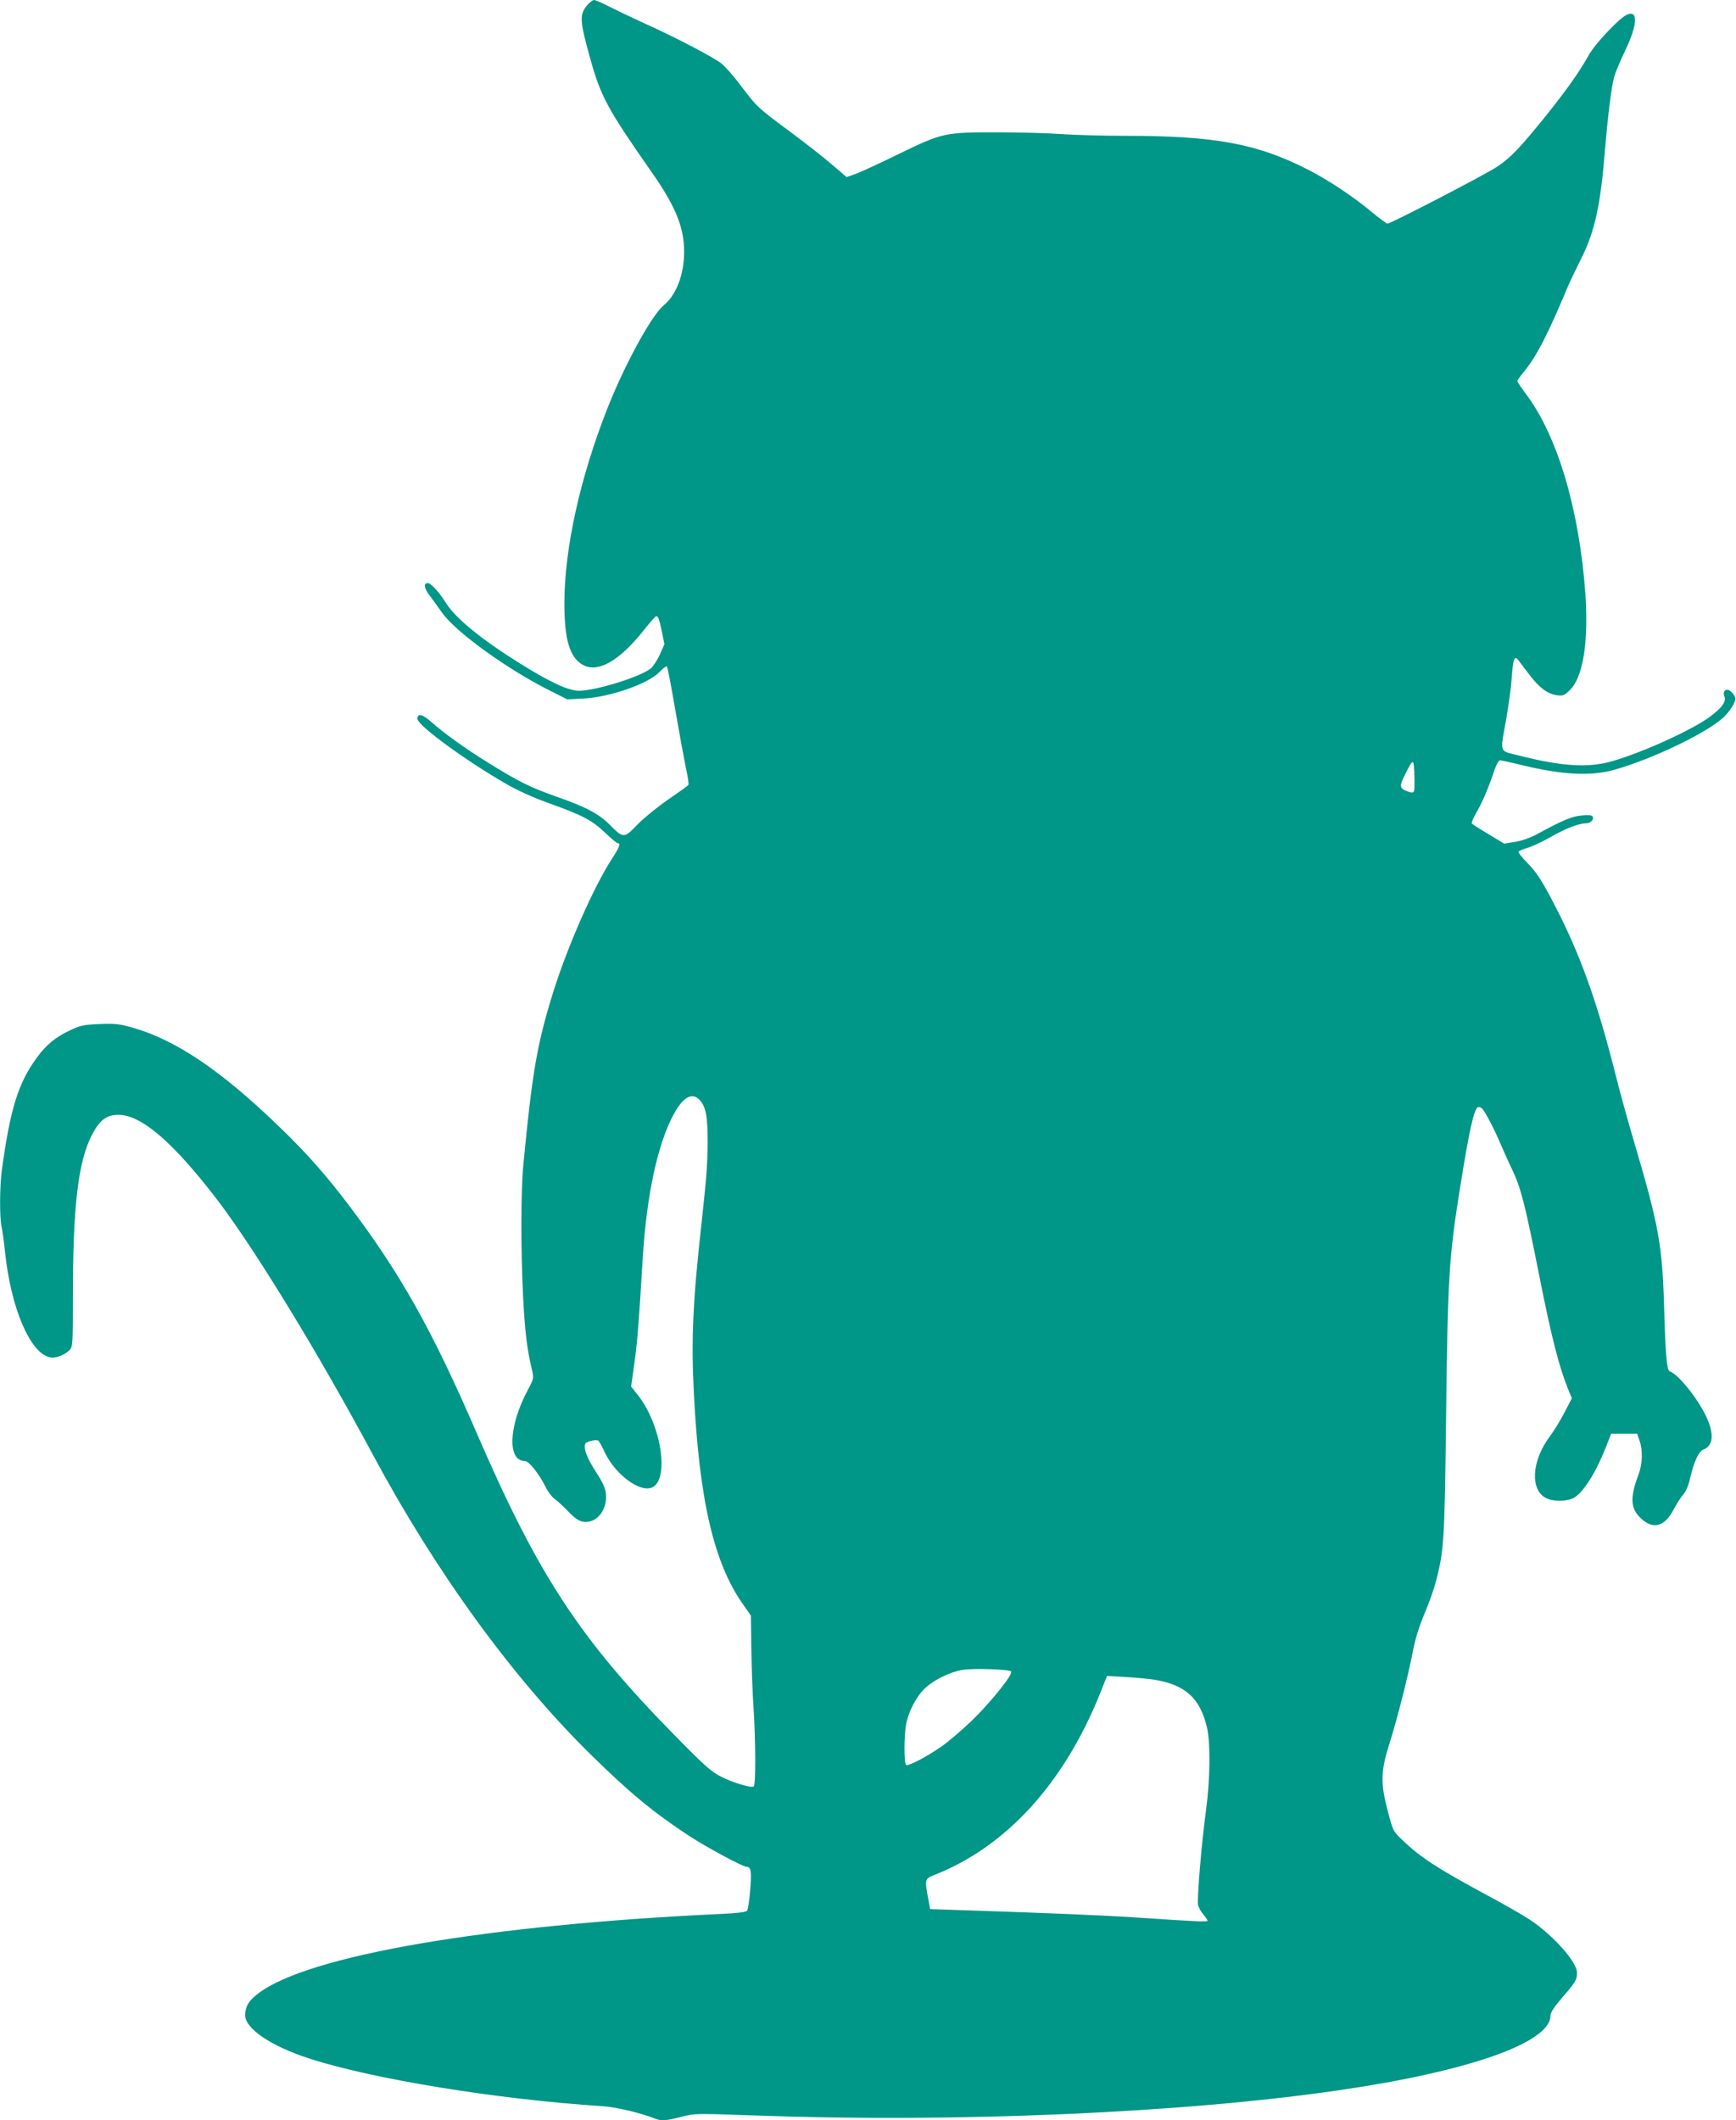
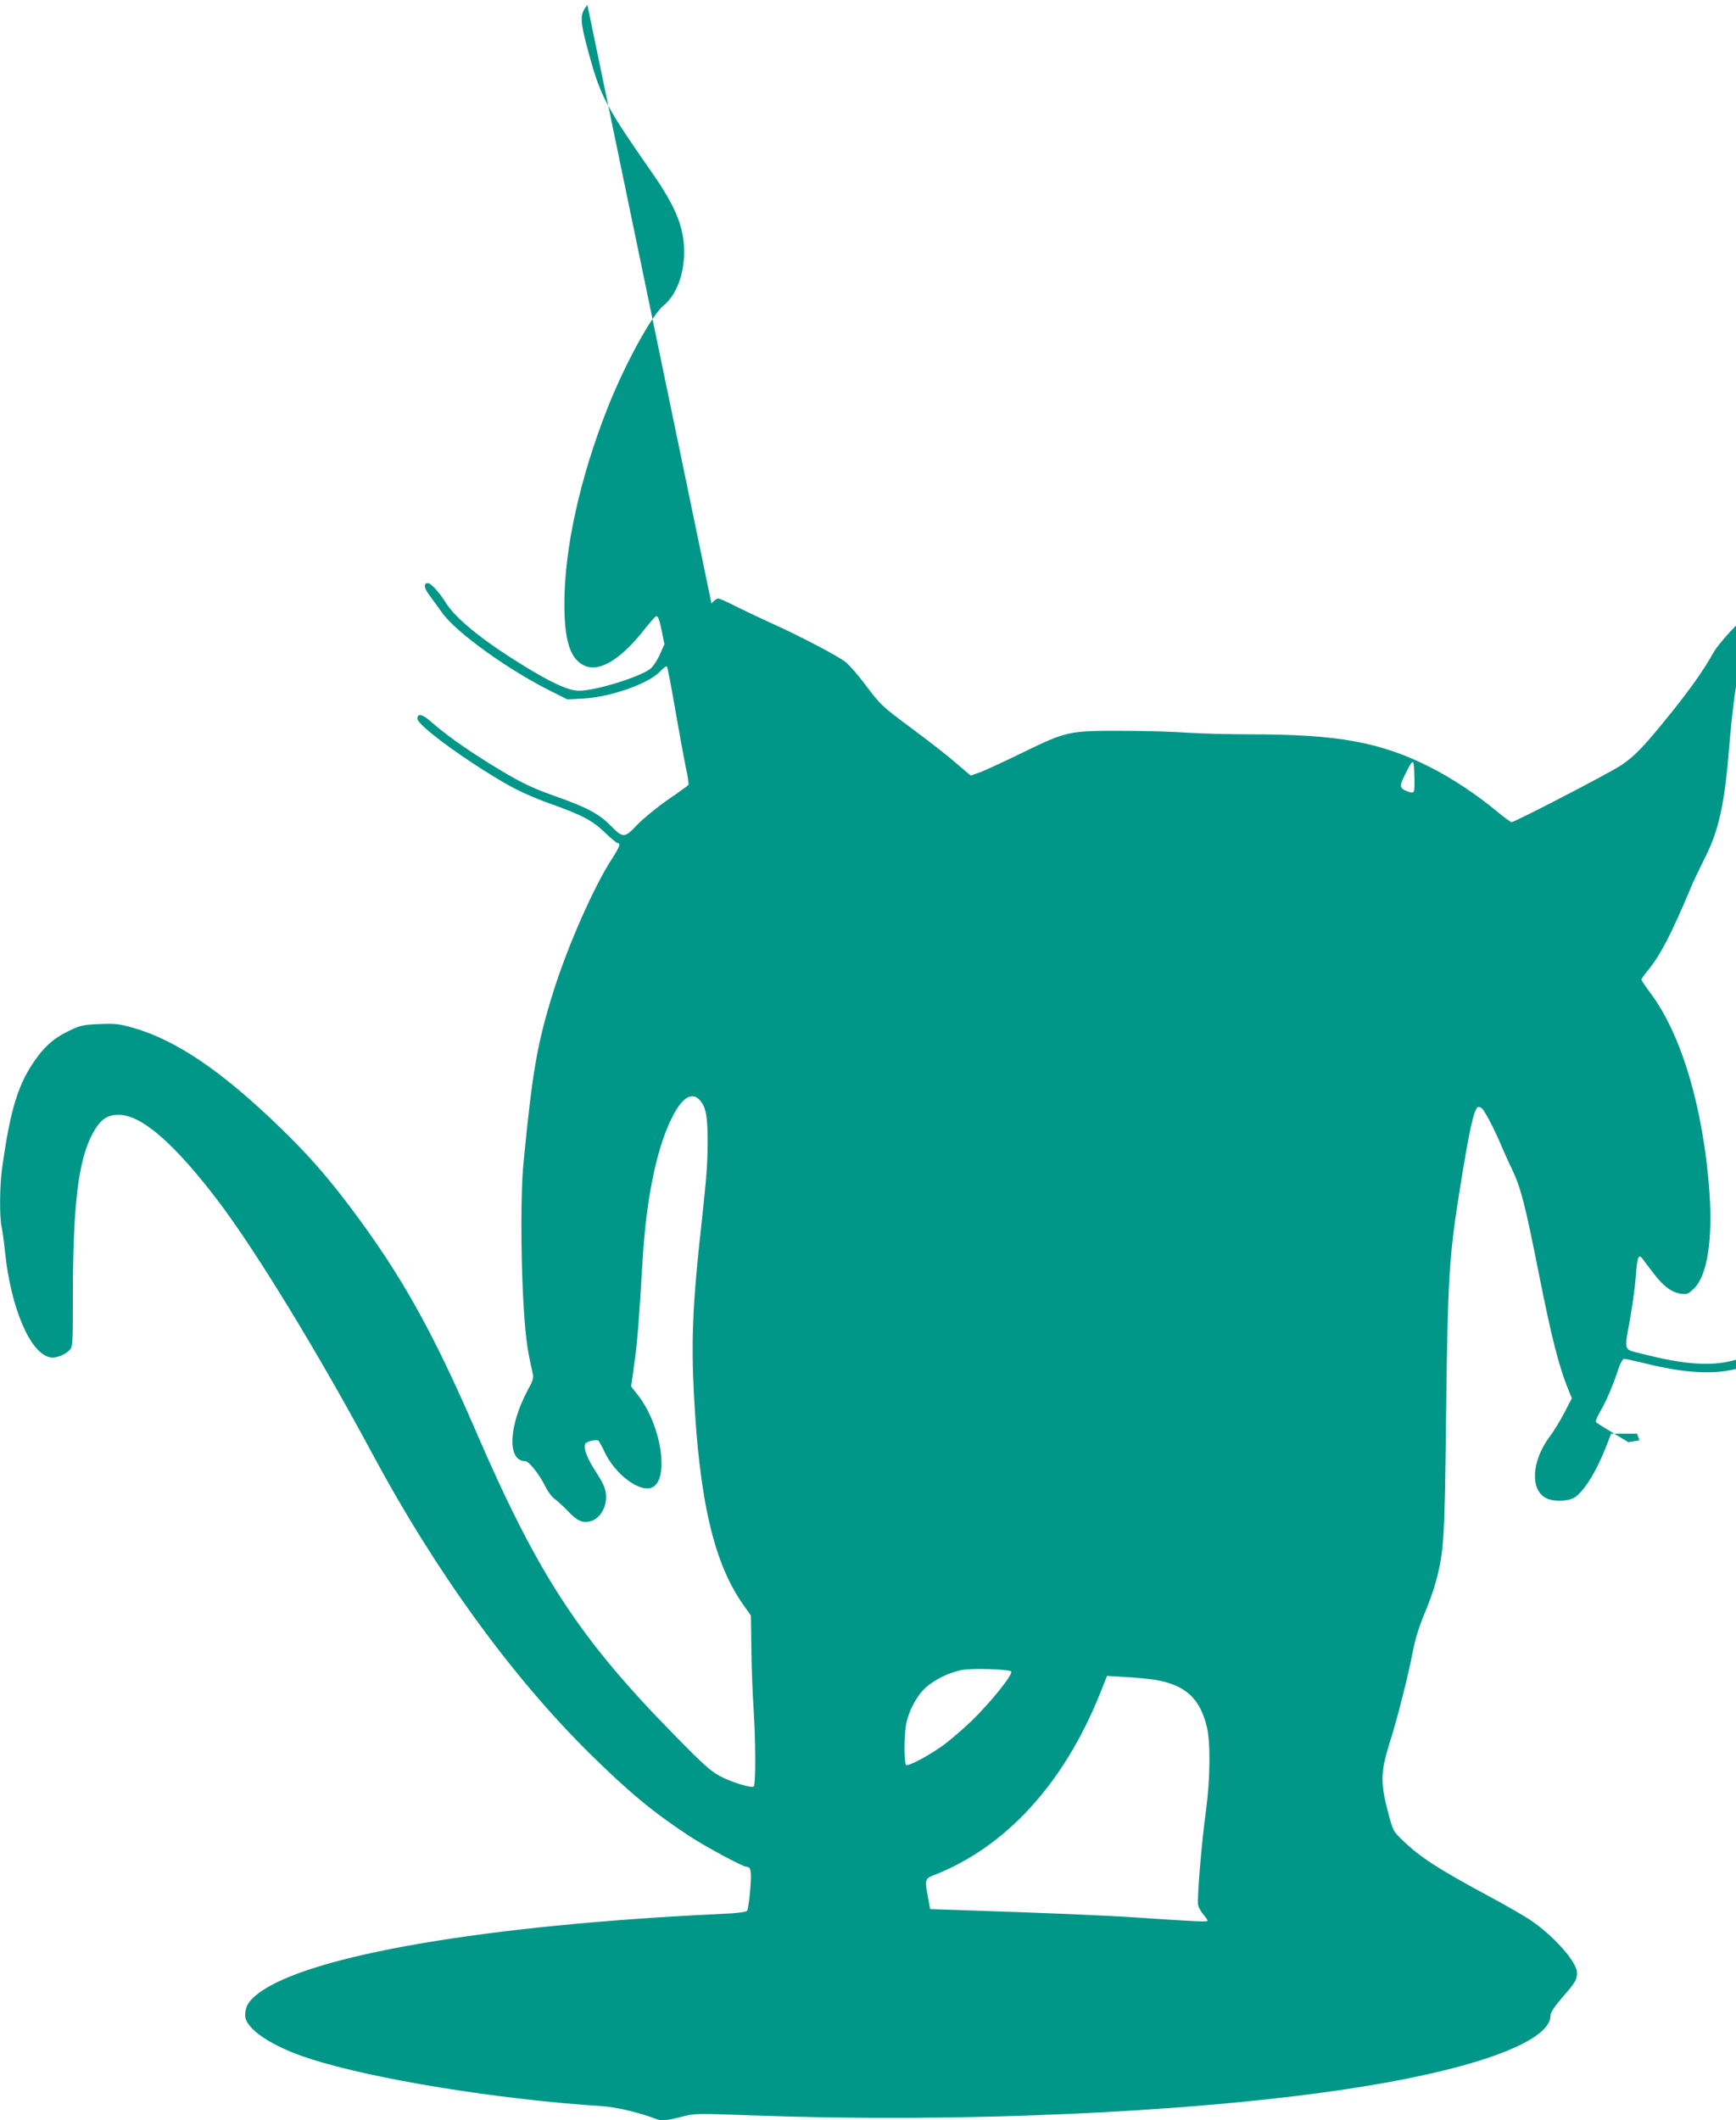
<svg xmlns="http://www.w3.org/2000/svg" version="1.0" width="1048pt" height="1280pt" viewBox="0 0 1048 1280" preserveAspectRatio="xMidYMid meet">
  <g transform="translate(0,1280) scale(0.1,-0.1)" fill="#009688" stroke="none">
-     <path d="M3546 12770 c-49 -59 -47 -92 16 -320 65 -233 103 -304 369 -685 147 -209 199 -337 199 -485 0 -137 -47 -261 -124 -324 -72 -59 -235 -357 -339 -621 -166 -421 -259 -845 -260 -1175 0 -218 31 -325 107 -371 92 -56 225 19 376 211 35 44 67 80 71 80 13 0 18 -15 35 -94 l15 -75 -27 -61 c-15 -34 -40 -72 -55 -85 -60 -50 -332 -135 -434 -135 -63 0 -172 50 -353 163 -235 146 -390 273 -450 367 -41 66 -91 120 -109 120 -27 0 -24 -29 9 -73 18 -24 53 -72 77 -106 86 -121 406 -350 666 -478 l90 -45 95 5 c162 8 391 88 461 160 21 22 42 38 45 34 4 -3 26 -120 50 -259 24 -139 53 -297 64 -351 12 -53 19 -101 16 -105 -3 -5 -58 -45 -123 -89 -66 -46 -147 -112 -185 -151 -80 -84 -85 -84 -166 -2 -68 68 -145 109 -332 174 -151 54 -217 86 -407 204 -144 90 -259 173 -341 245 -52 46 -82 53 -82 18 0 -40 290 -252 537 -394 71 -41 167 -84 260 -117 200 -72 256 -101 335 -176 36 -35 71 -64 77 -64 20 0 11 -24 -35 -95 -109 -167 -266 -524 -353 -800 -99 -318 -127 -479 -182 -1050 -15 -159 -15 -516 -1 -795 11 -211 23 -311 53 -438 12 -52 12 -54 -23 -120 -118 -218 -127 -432 -19 -432 24 0 85 -77 125 -157 14 -29 38 -60 52 -70 15 -10 52 -44 82 -75 39 -41 64 -59 90 -64 80 -15 149 67 140 167 -4 36 -18 68 -61 134 -54 84 -75 139 -64 169 5 13 65 28 79 19 4 -2 22 -34 39 -71 63 -132 208 -241 282 -213 111 42 61 378 -83 560 l-40 51 19 137 c19 133 28 251 51 637 23 378 90 692 188 871 59 108 116 136 162 77 33 -41 42 -99 42 -250 -1 -137 -7 -208 -37 -487 -53 -475 -63 -706 -46 -1030 33 -648 122 -1025 299 -1274 l45 -64 3 -201 c1 -111 7 -271 13 -356 13 -197 14 -467 1 -475 -16 -10 -132 25 -202 62 -56 29 -103 71 -275 247 -575 585 -824 966 -1198 1831 -264 611 -456 954 -763 1361 -137 182 -257 319 -423 479 -352 341 -627 527 -888 601 -82 23 -106 26 -200 22 -95 -4 -115 -8 -176 -37 -87 -40 -146 -88 -202 -165 -112 -152 -161 -307 -212 -681 -13 -97 -14 -281 -2 -338 5 -23 15 -91 21 -152 35 -341 152 -615 272 -639 34 -7 87 13 117 43 20 20 21 30 21 319 0 559 32 822 117 985 46 86 87 117 158 117 140 0 336 -171 604 -523 228 -302 604 -918 931 -1527 379 -707 840 -1342 1311 -1807 239 -235 380 -352 599 -496 104 -68 325 -187 348 -187 26 0 30 -28 21 -139 -5 -63 -14 -119 -19 -126 -7 -8 -60 -15 -153 -19 -1422 -66 -2500 -251 -2799 -481 -56 -42 -78 -79 -78 -131 0 -81 159 -188 390 -262 388 -125 1136 -246 1770 -287 84 -6 226 -40 318 -76 35 -14 66 -11 155 12 81 21 85 21 447 8 1212 -44 2578 15 3520 152 787 114 1280 288 1280 451 0 18 21 51 69 107 82 94 91 109 91 152 0 65 -144 227 -286 321 -38 25 -154 92 -259 148 -298 161 -400 227 -506 329 -59 56 -59 56 -91 176 -45 172 -43 242 10 410 48 152 112 404 142 560 14 73 38 149 70 225 27 63 58 151 69 195 49 188 52 250 61 1010 10 826 17 947 85 1370 54 337 82 466 106 481 6 3 17 0 25 -7 17 -14 77 -129 118 -227 15 -35 44 -100 66 -145 52 -111 77 -208 164 -647 71 -358 118 -542 171 -672 l24 -59 -45 -87 c-25 -48 -64 -112 -87 -142 -112 -149 -122 -327 -21 -375 46 -22 130 -19 169 5 56 35 131 154 190 305 l31 80 79 0 78 0 14 -40 c21 -58 19 -141 -5 -205 -53 -140 -50 -207 14 -266 72 -69 142 -51 195 49 18 34 44 76 59 93 18 20 33 56 43 100 22 98 52 163 80 173 60 23 66 94 18 198 -52 111 -170 258 -222 275 -17 6 -25 105 -33 388 -11 373 -33 494 -175 975 -38 127 -92 322 -120 435 -118 465 -221 745 -394 1070 -56 104 -86 149 -135 199 -35 35 -60 67 -55 71 4 4 32 15 61 24 29 9 92 39 140 67 86 49 165 79 208 79 26 0 49 24 38 41 -4 8 -26 10 -66 6 -59 -5 -115 -29 -268 -112 -40 -22 -91 -40 -132 -47 l-67 -11 -95 57 c-52 31 -98 60 -101 65 -3 5 10 36 29 68 35 59 78 162 110 261 10 28 24 52 31 52 7 0 69 -13 137 -30 244 -59 418 -67 561 -25 229 66 551 221 651 314 42 39 78 99 71 120 -3 10 -14 26 -25 36 -27 24 -53 5 -40 -29 12 -32 -13 -67 -86 -122 -106 -79 -403 -215 -591 -269 -142 -42 -306 -32 -563 34 -123 31 -115 8 -77 221 14 80 29 191 33 247 8 115 16 139 40 108 8 -11 37 -50 65 -86 59 -79 112 -119 168 -126 37 -5 44 -2 80 33 78 79 111 288 92 575 -36 509 -168 957 -358 1209 -29 39 -53 75 -53 80 0 4 20 32 44 61 74 92 139 218 260 507 15 35 52 112 82 172 82 163 117 324 144 665 16 193 38 370 54 430 8 28 38 99 67 160 77 159 79 251 6 214 -47 -24 -189 -175 -224 -239 -60 -106 -129 -204 -255 -362 -162 -201 -217 -259 -301 -315 -72 -48 -641 -343 -661 -343 -6 0 -49 32 -96 71 -109 91 -265 195 -388 257 -304 155 -559 202 -1096 202 -133 0 -304 5 -381 10 -77 6 -250 11 -385 11 -326 1 -340 -2 -601 -129 -112 -55 -230 -109 -261 -121 l-57 -20 -88 75 c-48 42 -167 135 -263 206 -189 141 -188 139 -291 275 -38 51 -88 107 -109 126 -44 37 -286 164 -470 246 -63 29 -154 72 -202 96 -48 25 -94 45 -102 45 -8 0 -26 -14 -40 -30z m4990 -4746 c-4 -10 -12 -11 -35 -3 -53 19 -55 31 -20 101 51 102 54 103 57 3 2 -49 1 -94 -2 -101z m-2432 -5314 c15 -15 -123 -187 -241 -301 -60 -57 -142 -127 -183 -155 -92 -63 -196 -117 -210 -109 -13 8 -13 176 0 246 15 79 63 170 116 219 54 50 148 96 224 109 63 11 280 4 294 -9z m864 -50 c188 -31 276 -111 318 -287 22 -94 20 -309 -5 -498 -28 -203 -56 -546 -48 -577 4 -15 18 -40 32 -56 14 -17 25 -33 25 -37 0 -8 -58 -6 -425 19 -195 13 -528 27 -1040 44 l-210 7 -12 65 c-21 111 -19 119 30 138 438 170 788 552 1008 1099 l42 106 111 -7 c61 -3 139 -11 174 -16z" />
+     <path d="M3546 12770 c-49 -59 -47 -92 16 -320 65 -233 103 -304 369 -685 147 -209 199 -337 199 -485 0 -137 -47 -261 -124 -324 -72 -59 -235 -357 -339 -621 -166 -421 -259 -845 -260 -1175 0 -218 31 -325 107 -371 92 -56 225 19 376 211 35 44 67 80 71 80 13 0 18 -15 35 -94 l15 -75 -27 -61 c-15 -34 -40 -72 -55 -85 -60 -50 -332 -135 -434 -135 -63 0 -172 50 -353 163 -235 146 -390 273 -450 367 -41 66 -91 120 -109 120 -27 0 -24 -29 9 -73 18 -24 53 -72 77 -106 86 -121 406 -350 666 -478 l90 -45 95 5 c162 8 391 88 461 160 21 22 42 38 45 34 4 -3 26 -120 50 -259 24 -139 53 -297 64 -351 12 -53 19 -101 16 -105 -3 -5 -58 -45 -123 -89 -66 -46 -147 -112 -185 -151 -80 -84 -85 -84 -166 -2 -68 68 -145 109 -332 174 -151 54 -217 86 -407 204 -144 90 -259 173 -341 245 -52 46 -82 53 -82 18 0 -40 290 -252 537 -394 71 -41 167 -84 260 -117 200 -72 256 -101 335 -176 36 -35 71 -64 77 -64 20 0 11 -24 -35 -95 -109 -167 -266 -524 -353 -800 -99 -318 -127 -479 -182 -1050 -15 -159 -15 -516 -1 -795 11 -211 23 -311 53 -438 12 -52 12 -54 -23 -120 -118 -218 -127 -432 -19 -432 24 0 85 -77 125 -157 14 -29 38 -60 52 -70 15 -10 52 -44 82 -75 39 -41 64 -59 90 -64 80 -15 149 67 140 167 -4 36 -18 68 -61 134 -54 84 -75 139 -64 169 5 13 65 28 79 19 4 -2 22 -34 39 -71 63 -132 208 -241 282 -213 111 42 61 378 -83 560 l-40 51 19 137 c19 133 28 251 51 637 23 378 90 692 188 871 59 108 116 136 162 77 33 -41 42 -99 42 -250 -1 -137 -7 -208 -37 -487 -53 -475 -63 -706 -46 -1030 33 -648 122 -1025 299 -1274 l45 -64 3 -201 c1 -111 7 -271 13 -356 13 -197 14 -467 1 -475 -16 -10 -132 25 -202 62 -56 29 -103 71 -275 247 -575 585 -824 966 -1198 1831 -264 611 -456 954 -763 1361 -137 182 -257 319 -423 479 -352 341 -627 527 -888 601 -82 23 -106 26 -200 22 -95 -4 -115 -8 -176 -37 -87 -40 -146 -88 -202 -165 -112 -152 -161 -307 -212 -681 -13 -97 -14 -281 -2 -338 5 -23 15 -91 21 -152 35 -341 152 -615 272 -639 34 -7 87 13 117 43 20 20 21 30 21 319 0 559 32 822 117 985 46 86 87 117 158 117 140 0 336 -171 604 -523 228 -302 604 -918 931 -1527 379 -707 840 -1342 1311 -1807 239 -235 380 -352 599 -496 104 -68 325 -187 348 -187 26 0 30 -28 21 -139 -5 -63 -14 -119 -19 -126 -7 -8 -60 -15 -153 -19 -1422 -66 -2500 -251 -2799 -481 -56 -42 -78 -79 -78 -131 0 -81 159 -188 390 -262 388 -125 1136 -246 1770 -287 84 -6 226 -40 318 -76 35 -14 66 -11 155 12 81 21 85 21 447 8 1212 -44 2578 15 3520 152 787 114 1280 288 1280 451 0 18 21 51 69 107 82 94 91 109 91 152 0 65 -144 227 -286 321 -38 25 -154 92 -259 148 -298 161 -400 227 -506 329 -59 56 -59 56 -91 176 -45 172 -43 242 10 410 48 152 112 404 142 560 14 73 38 149 70 225 27 63 58 151 69 195 49 188 52 250 61 1010 10 826 17 947 85 1370 54 337 82 466 106 481 6 3 17 0 25 -7 17 -14 77 -129 118 -227 15 -35 44 -100 66 -145 52 -111 77 -208 164 -647 71 -358 118 -542 171 -672 l24 -59 -45 -87 c-25 -48 -64 -112 -87 -142 -112 -149 -122 -327 -21 -375 46 -22 130 -19 169 5 56 35 131 154 190 305 l31 80 79 0 78 0 14 -40 l-67 -11 -95 57 c-52 31 -98 60 -101 65 -3 5 10 36 29 68 35 59 78 162 110 261 10 28 24 52 31 52 7 0 69 -13 137 -30 244 -59 418 -67 561 -25 229 66 551 221 651 314 42 39 78 99 71 120 -3 10 -14 26 -25 36 -27 24 -53 5 -40 -29 12 -32 -13 -67 -86 -122 -106 -79 -403 -215 -591 -269 -142 -42 -306 -32 -563 34 -123 31 -115 8 -77 221 14 80 29 191 33 247 8 115 16 139 40 108 8 -11 37 -50 65 -86 59 -79 112 -119 168 -126 37 -5 44 -2 80 33 78 79 111 288 92 575 -36 509 -168 957 -358 1209 -29 39 -53 75 -53 80 0 4 20 32 44 61 74 92 139 218 260 507 15 35 52 112 82 172 82 163 117 324 144 665 16 193 38 370 54 430 8 28 38 99 67 160 77 159 79 251 6 214 -47 -24 -189 -175 -224 -239 -60 -106 -129 -204 -255 -362 -162 -201 -217 -259 -301 -315 -72 -48 -641 -343 -661 -343 -6 0 -49 32 -96 71 -109 91 -265 195 -388 257 -304 155 -559 202 -1096 202 -133 0 -304 5 -381 10 -77 6 -250 11 -385 11 -326 1 -340 -2 -601 -129 -112 -55 -230 -109 -261 -121 l-57 -20 -88 75 c-48 42 -167 135 -263 206 -189 141 -188 139 -291 275 -38 51 -88 107 -109 126 -44 37 -286 164 -470 246 -63 29 -154 72 -202 96 -48 25 -94 45 -102 45 -8 0 -26 -14 -40 -30z m4990 -4746 c-4 -10 -12 -11 -35 -3 -53 19 -55 31 -20 101 51 102 54 103 57 3 2 -49 1 -94 -2 -101z m-2432 -5314 c15 -15 -123 -187 -241 -301 -60 -57 -142 -127 -183 -155 -92 -63 -196 -117 -210 -109 -13 8 -13 176 0 246 15 79 63 170 116 219 54 50 148 96 224 109 63 11 280 4 294 -9z m864 -50 c188 -31 276 -111 318 -287 22 -94 20 -309 -5 -498 -28 -203 -56 -546 -48 -577 4 -15 18 -40 32 -56 14 -17 25 -33 25 -37 0 -8 -58 -6 -425 19 -195 13 -528 27 -1040 44 l-210 7 -12 65 c-21 111 -19 119 30 138 438 170 788 552 1008 1099 l42 106 111 -7 c61 -3 139 -11 174 -16z" />
  </g>
</svg>